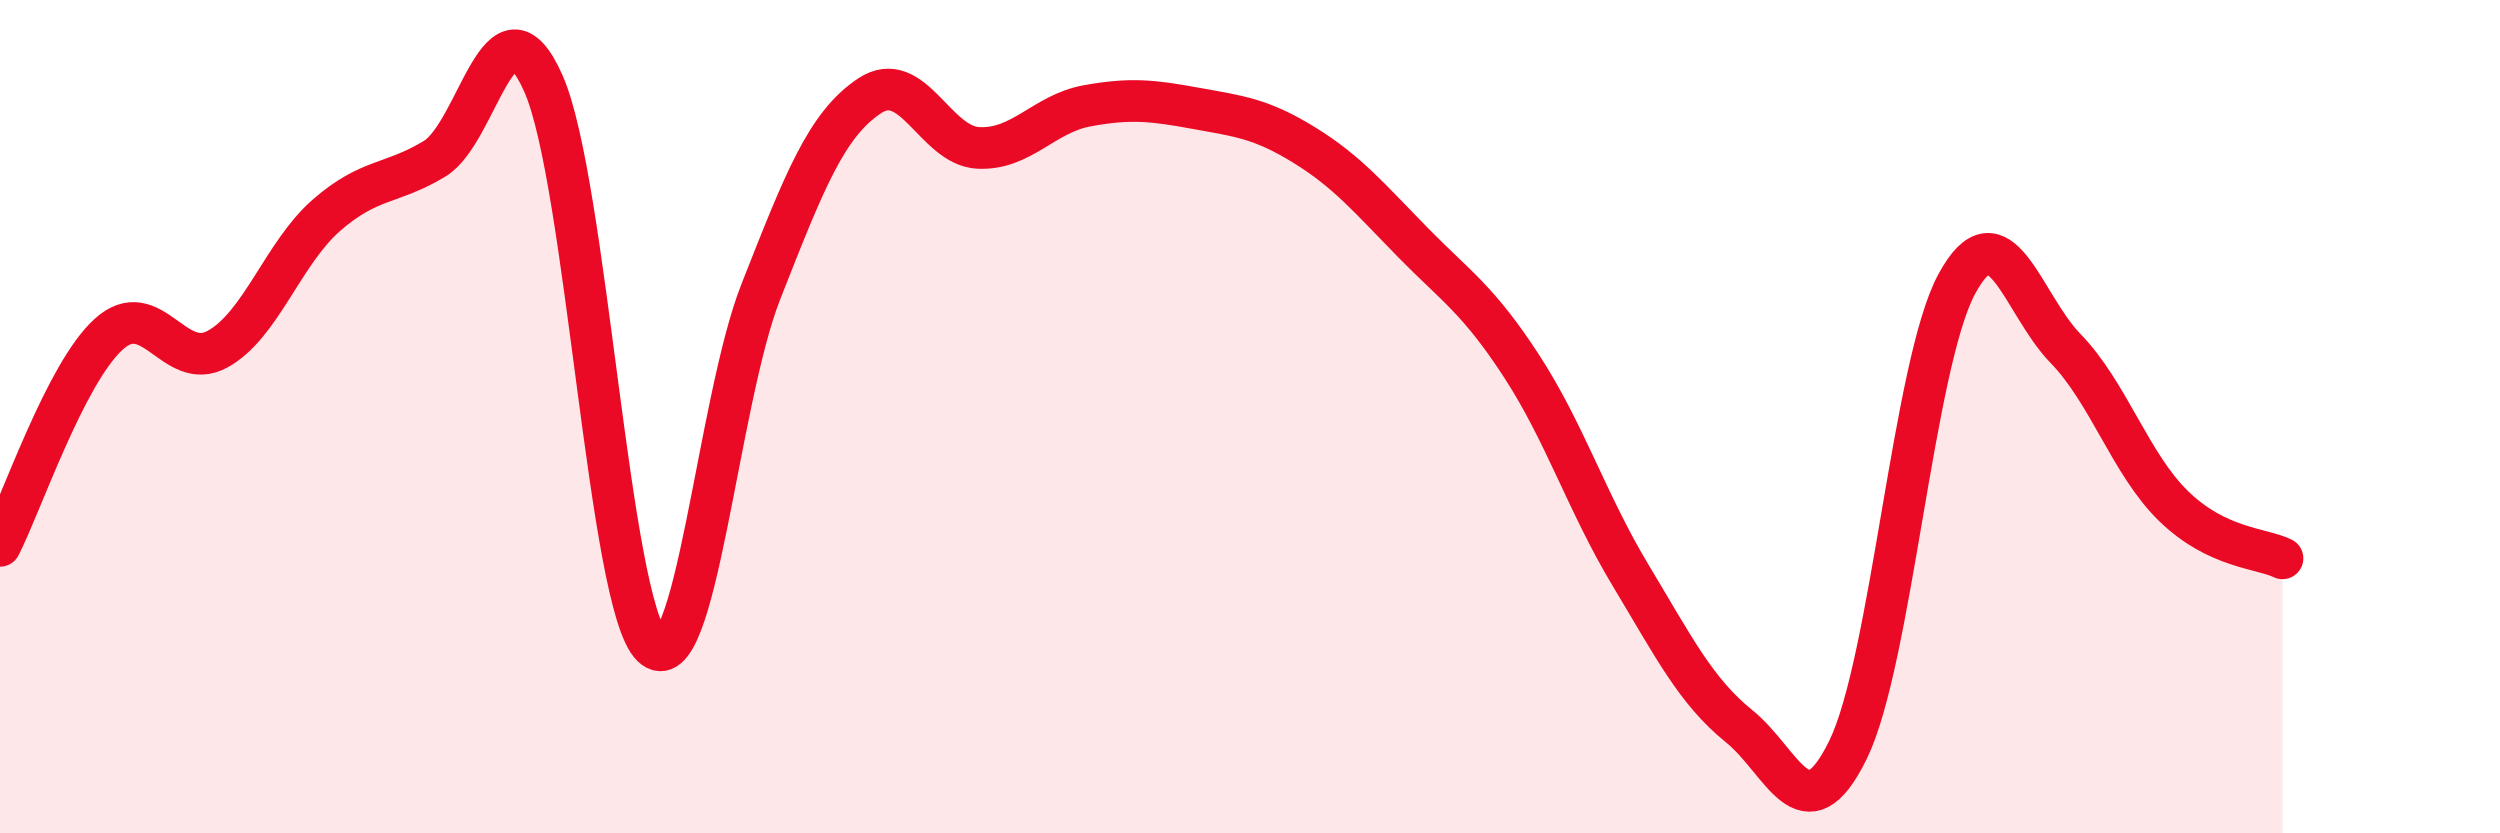
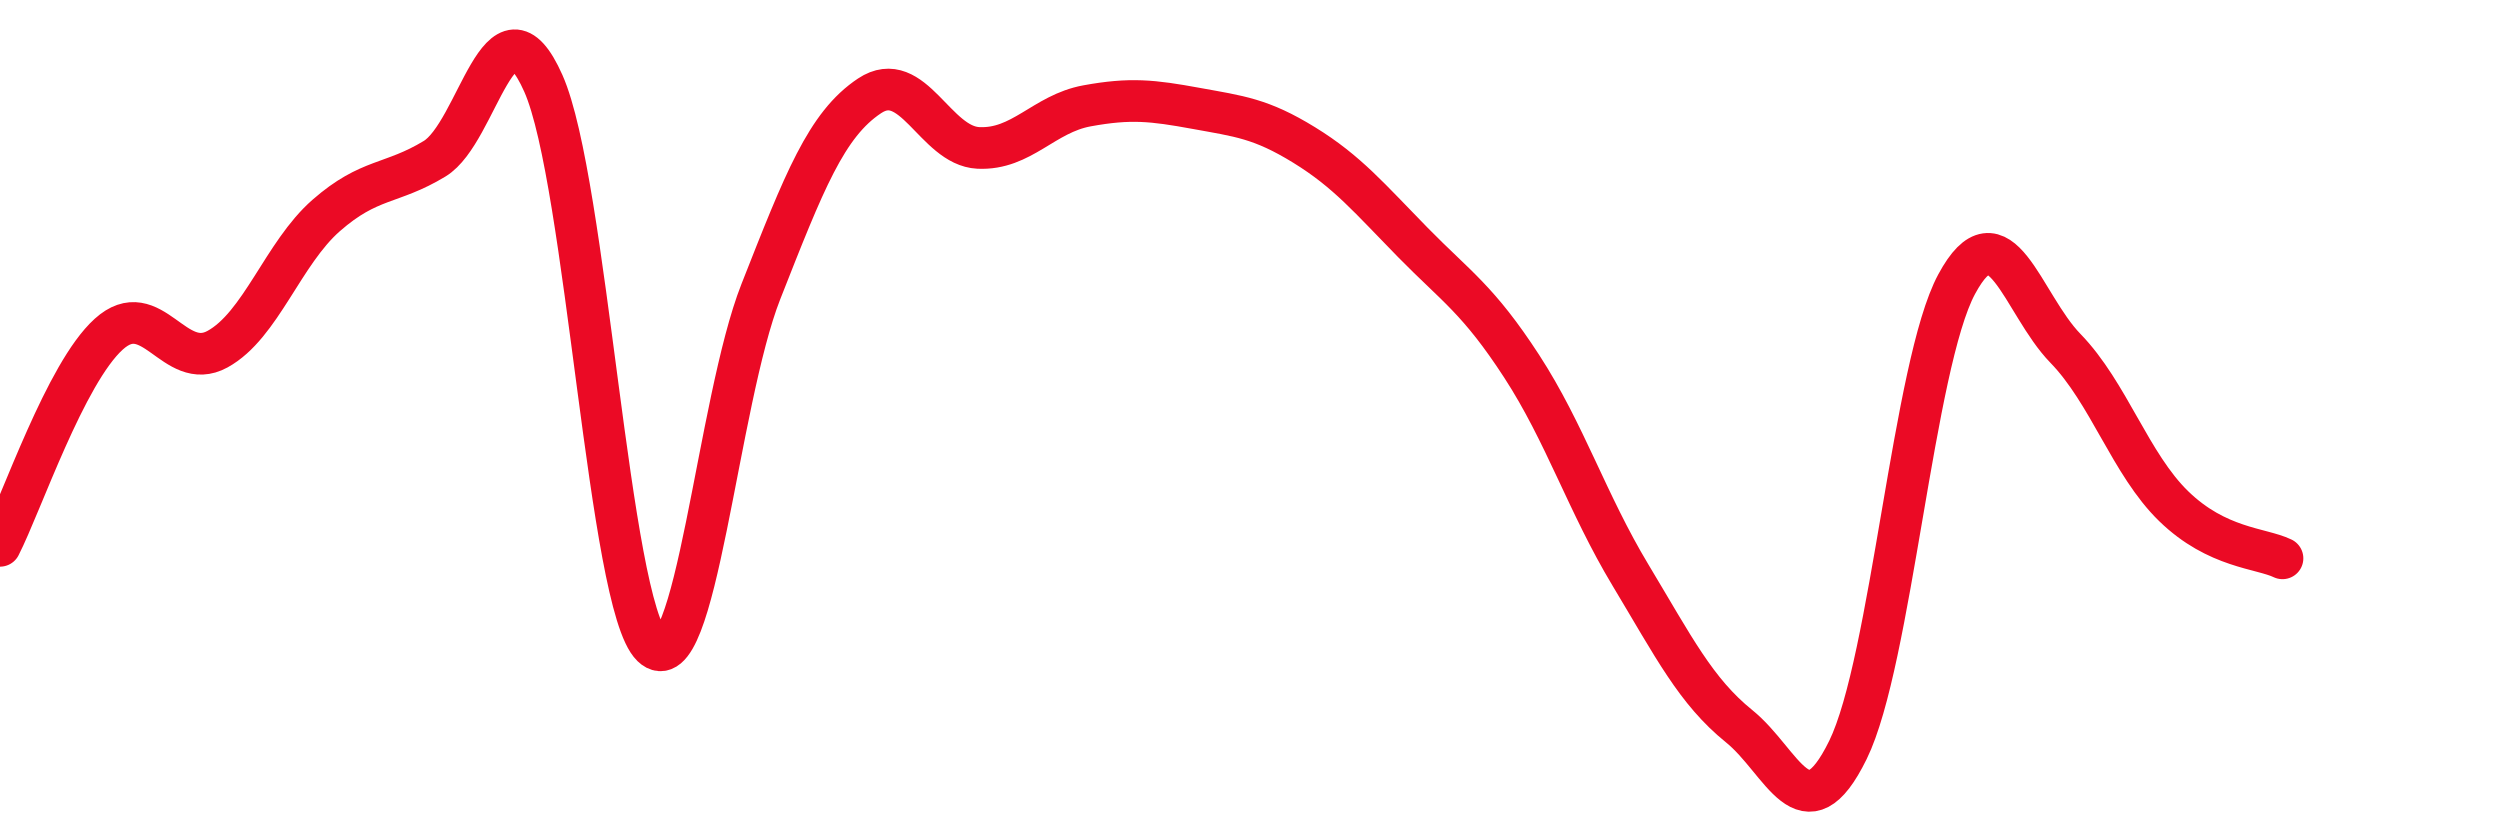
<svg xmlns="http://www.w3.org/2000/svg" width="60" height="20" viewBox="0 0 60 20">
-   <path d="M 0,13.1 C 0.52,12.08 1.57,8.96 2.61,8.02 C 3.65,7.08 4.18,8.95 5.22,8.38 C 6.26,7.81 6.79,6.08 7.83,5.17 C 8.87,4.26 9.39,4.44 10.43,3.81 C 11.47,3.18 12,-0.34 13.04,2 C 14.08,4.34 14.61,14.51 15.65,15.51 C 16.69,16.51 17.22,9.64 18.26,7 C 19.3,4.36 19.83,2.99 20.87,2.3 C 21.91,1.61 22.44,3.5 23.48,3.55 C 24.52,3.6 25.05,2.73 26.09,2.54 C 27.13,2.35 27.66,2.41 28.7,2.6 C 29.74,2.79 30.26,2.84 31.3,3.48 C 32.34,4.12 32.87,4.76 33.91,5.82 C 34.95,6.88 35.48,7.19 36.52,8.79 C 37.56,10.39 38.09,12.07 39.13,13.8 C 40.17,15.53 40.7,16.59 41.74,17.43 C 42.78,18.27 43.31,20.12 44.35,18 C 45.39,15.88 45.92,8.75 46.96,6.82 C 48,4.89 48.53,7.29 49.57,8.36 C 50.61,9.43 51.13,11.14 52.17,12.15 C 53.21,13.16 54.26,13.15 54.78,13.4L54.78 20L0 20Z" fill="#EB0A25" opacity="0.1" stroke-linecap="round" stroke-linejoin="round" />
  <path d="M 0,13.1 C 0.52,12.08 1.57,8.96 2.61,8.02 C 3.65,7.08 4.18,8.95 5.22,8.38 C 6.26,7.81 6.79,6.08 7.83,5.17 C 8.87,4.26 9.39,4.44 10.43,3.81 C 11.47,3.18 12,-0.34 13.04,2 C 14.08,4.34 14.61,14.51 15.65,15.51 C 16.69,16.51 17.22,9.64 18.26,7 C 19.3,4.36 19.83,2.99 20.87,2.3 C 21.91,1.61 22.44,3.5 23.48,3.55 C 24.52,3.6 25.05,2.73 26.09,2.54 C 27.13,2.35 27.66,2.41 28.7,2.6 C 29.74,2.79 30.26,2.84 31.3,3.48 C 32.34,4.12 32.87,4.76 33.91,5.82 C 34.95,6.88 35.48,7.19 36.52,8.79 C 37.56,10.39 38.09,12.07 39.13,13.8 C 40.17,15.53 40.7,16.59 41.74,17.43 C 42.78,18.27 43.31,20.12 44.35,18 C 45.39,15.88 45.92,8.75 46.96,6.82 C 48,4.89 48.53,7.29 49.57,8.36 C 50.61,9.43 51.13,11.14 52.17,12.15 C 53.21,13.16 54.26,13.15 54.78,13.4" stroke="#EB0A25" stroke-width="1" fill="none" stroke-linecap="round" stroke-linejoin="round" />
</svg>